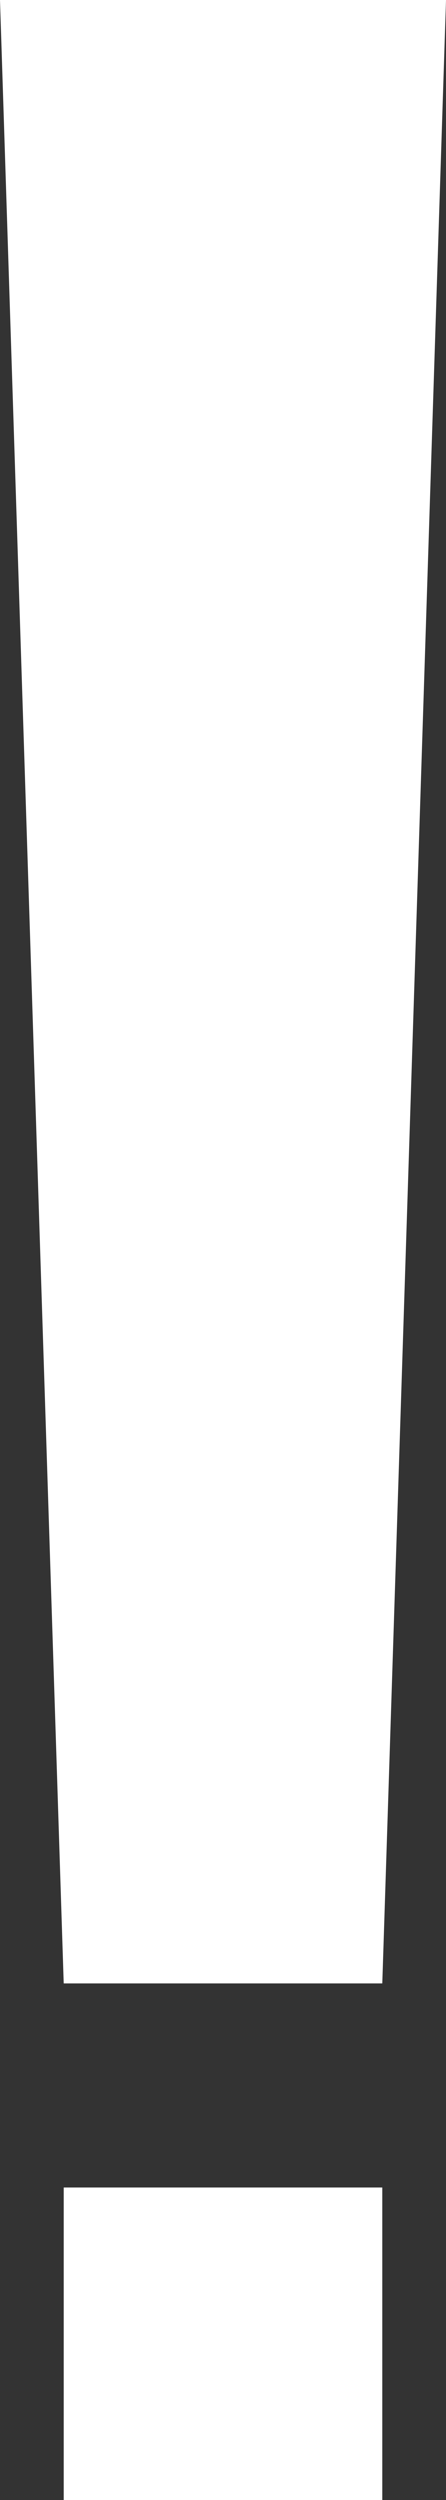
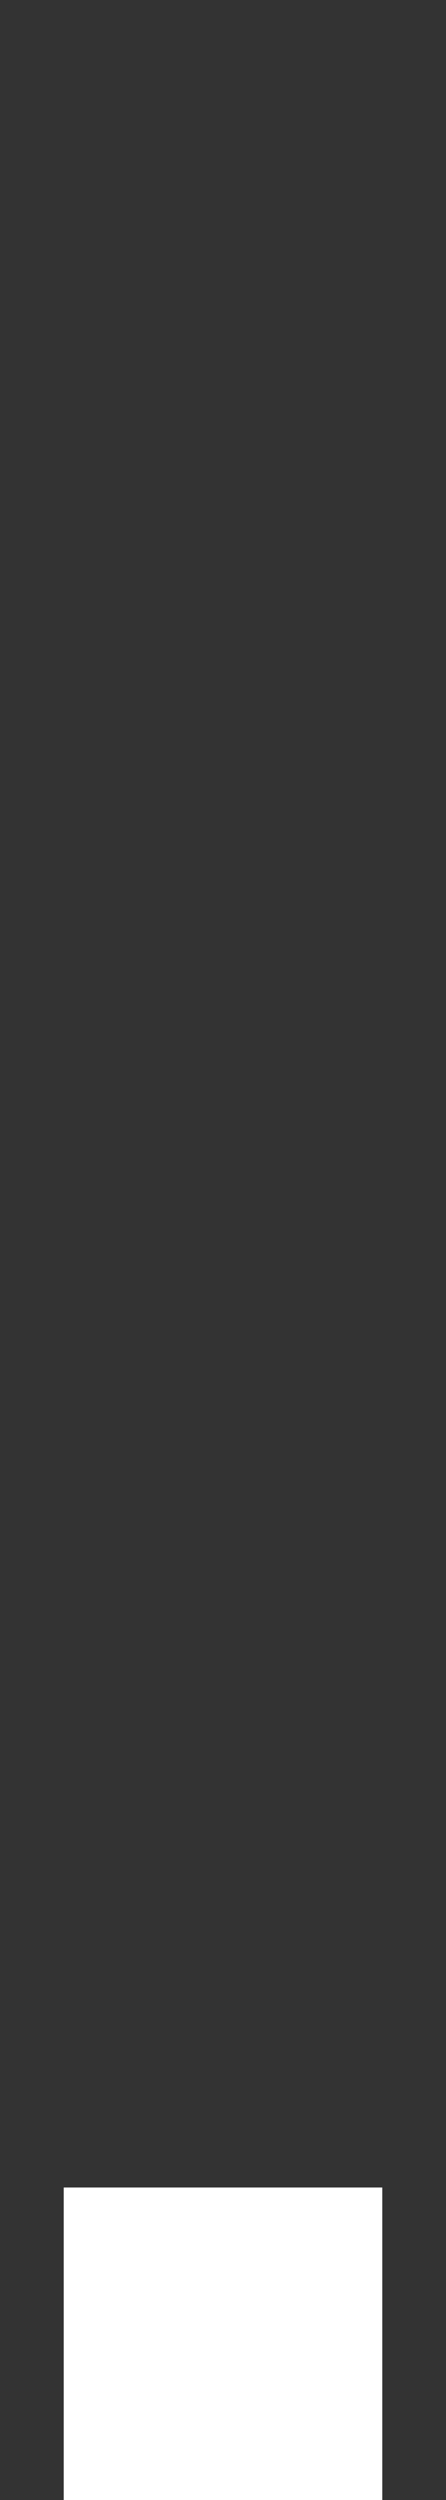
<svg xmlns="http://www.w3.org/2000/svg" viewBox="0 0 70 392">
  <rect x="0" y="0" width="70" height="392" fill="#333333" stroke="none" />
  <defs>
    <style>
      .cls-1 {
        fill: #fff;
      }
    </style>
  </defs>
  <title>blue_exclamation</title>
  <g id="レイヤー_2" data-name="レイヤー 2">
    <g id="レイヤー_1-2" data-name="レイヤー 1">
-       <polygon class="cls-1" points="60 311 10 311 0 0 70 0 60 311" />
      <rect class="cls-1" x="10" y="343" width="50" height="49" />
    </g>
  </g>
</svg>